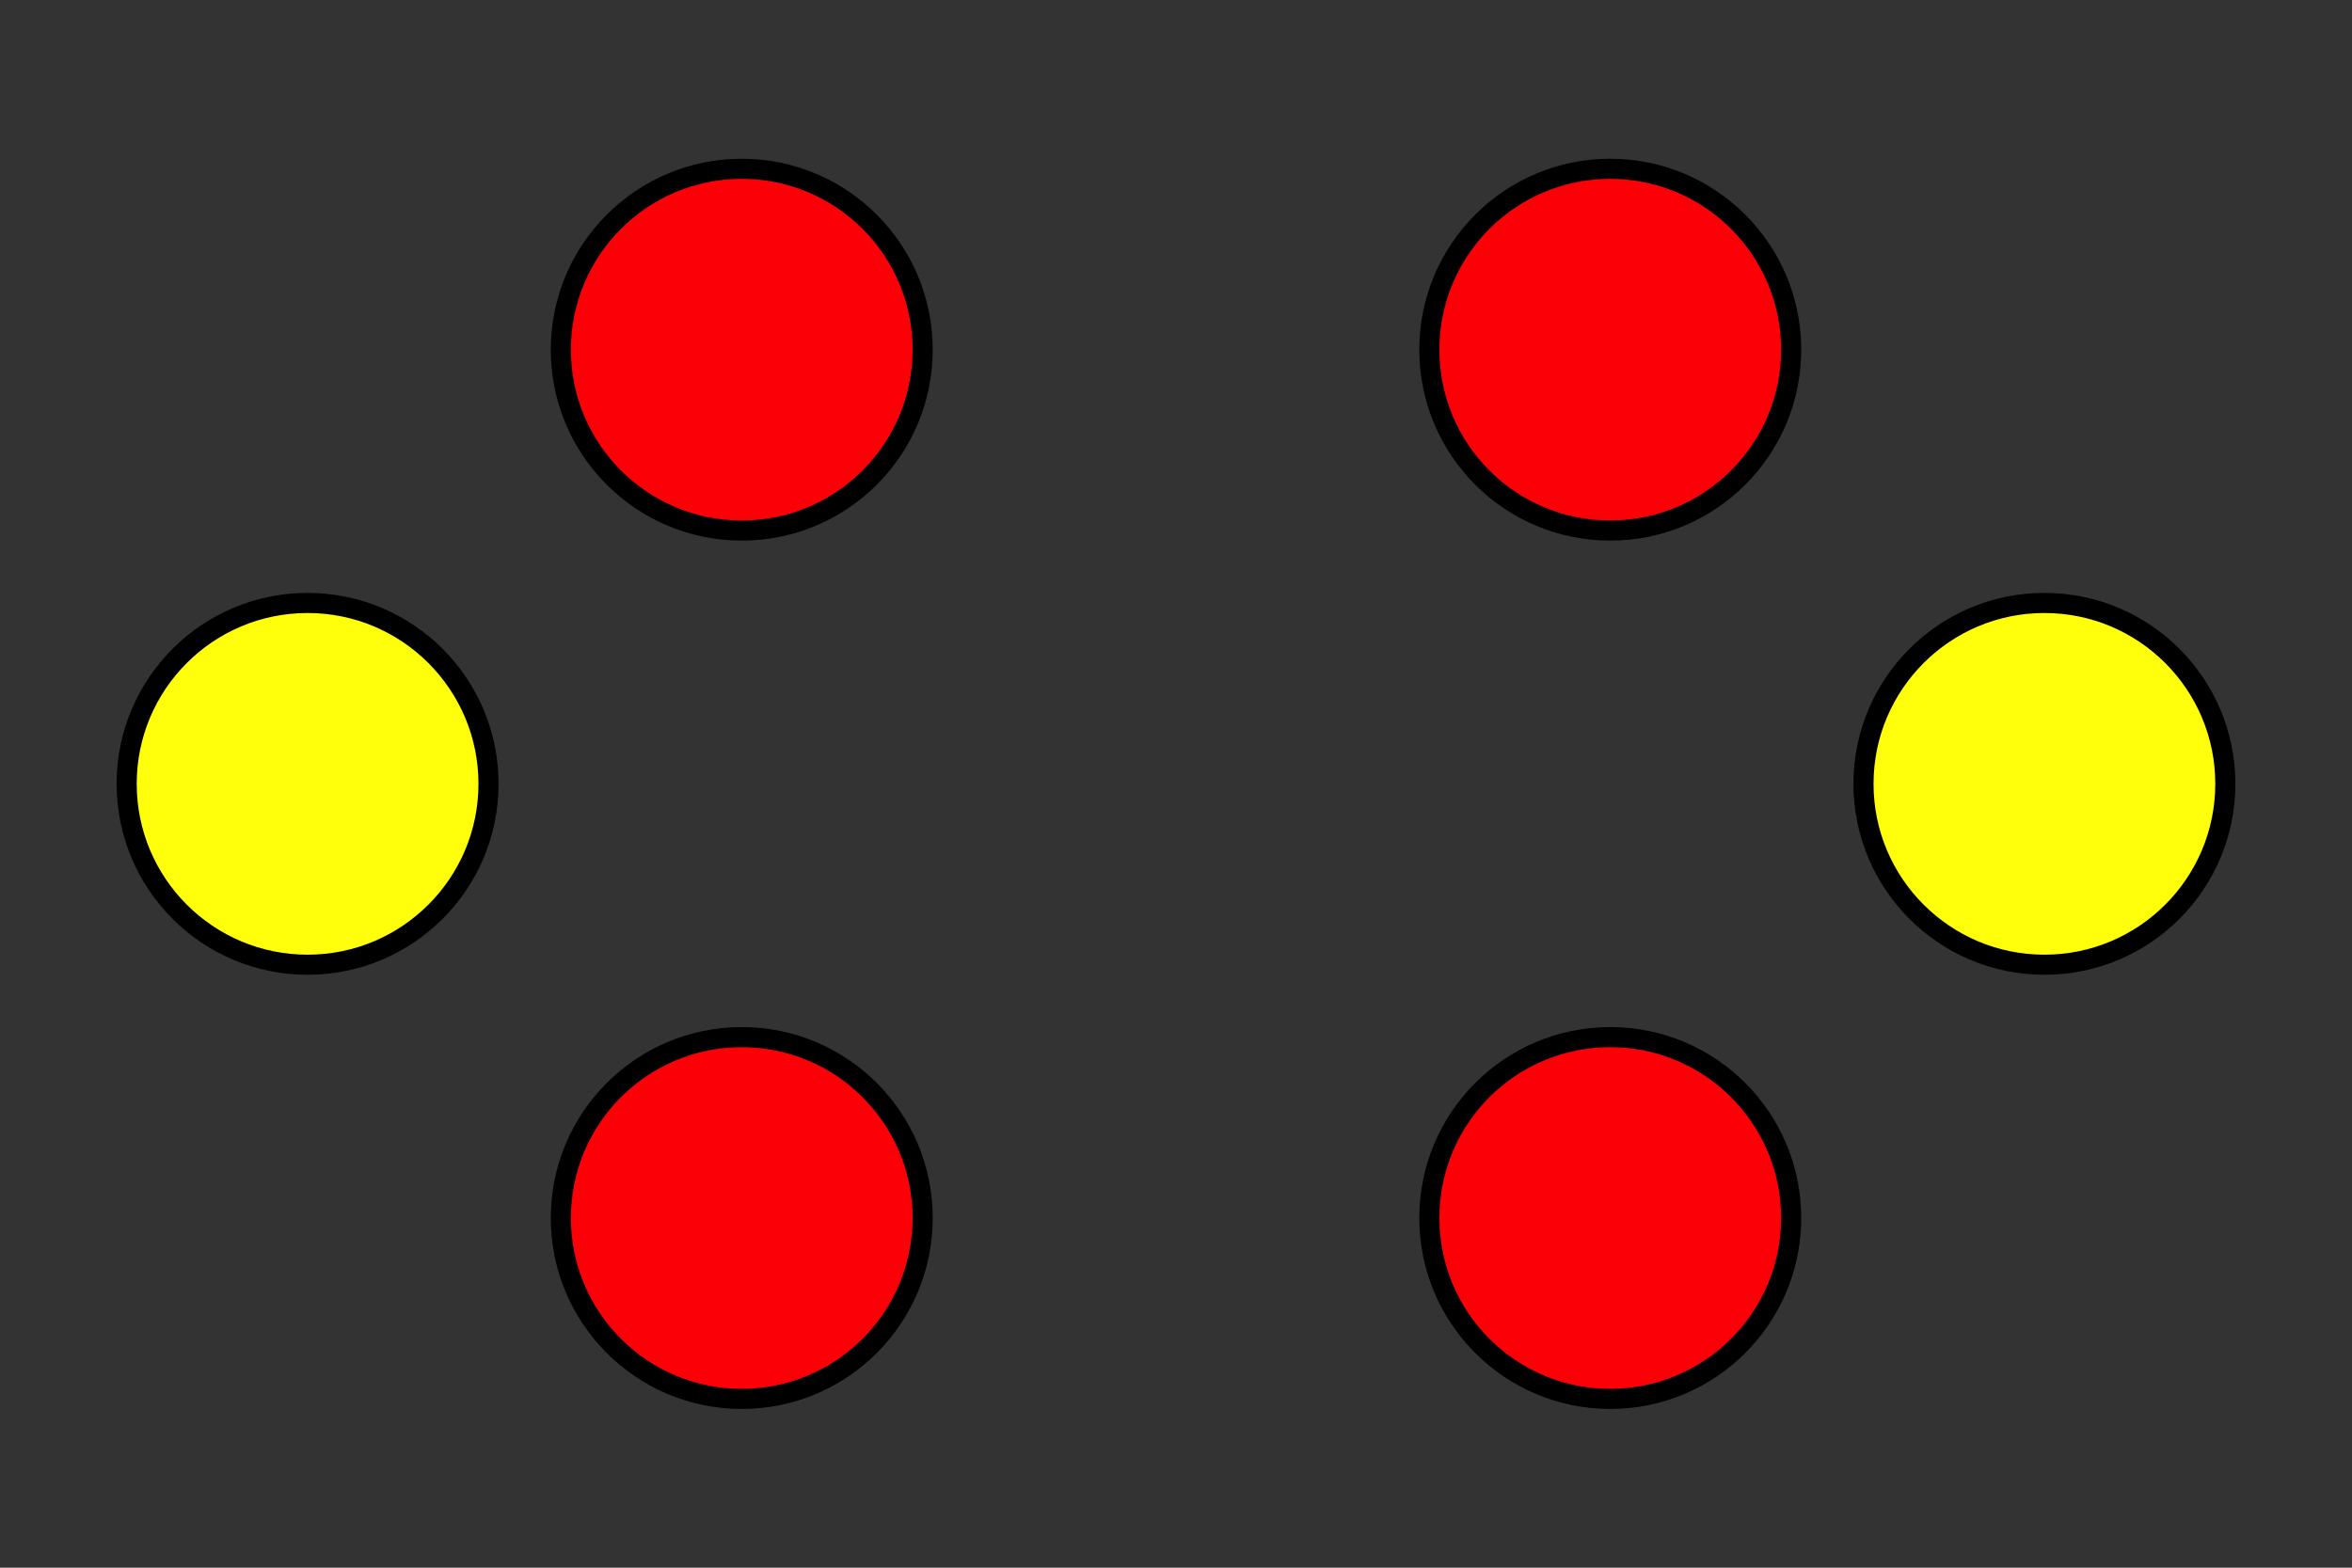
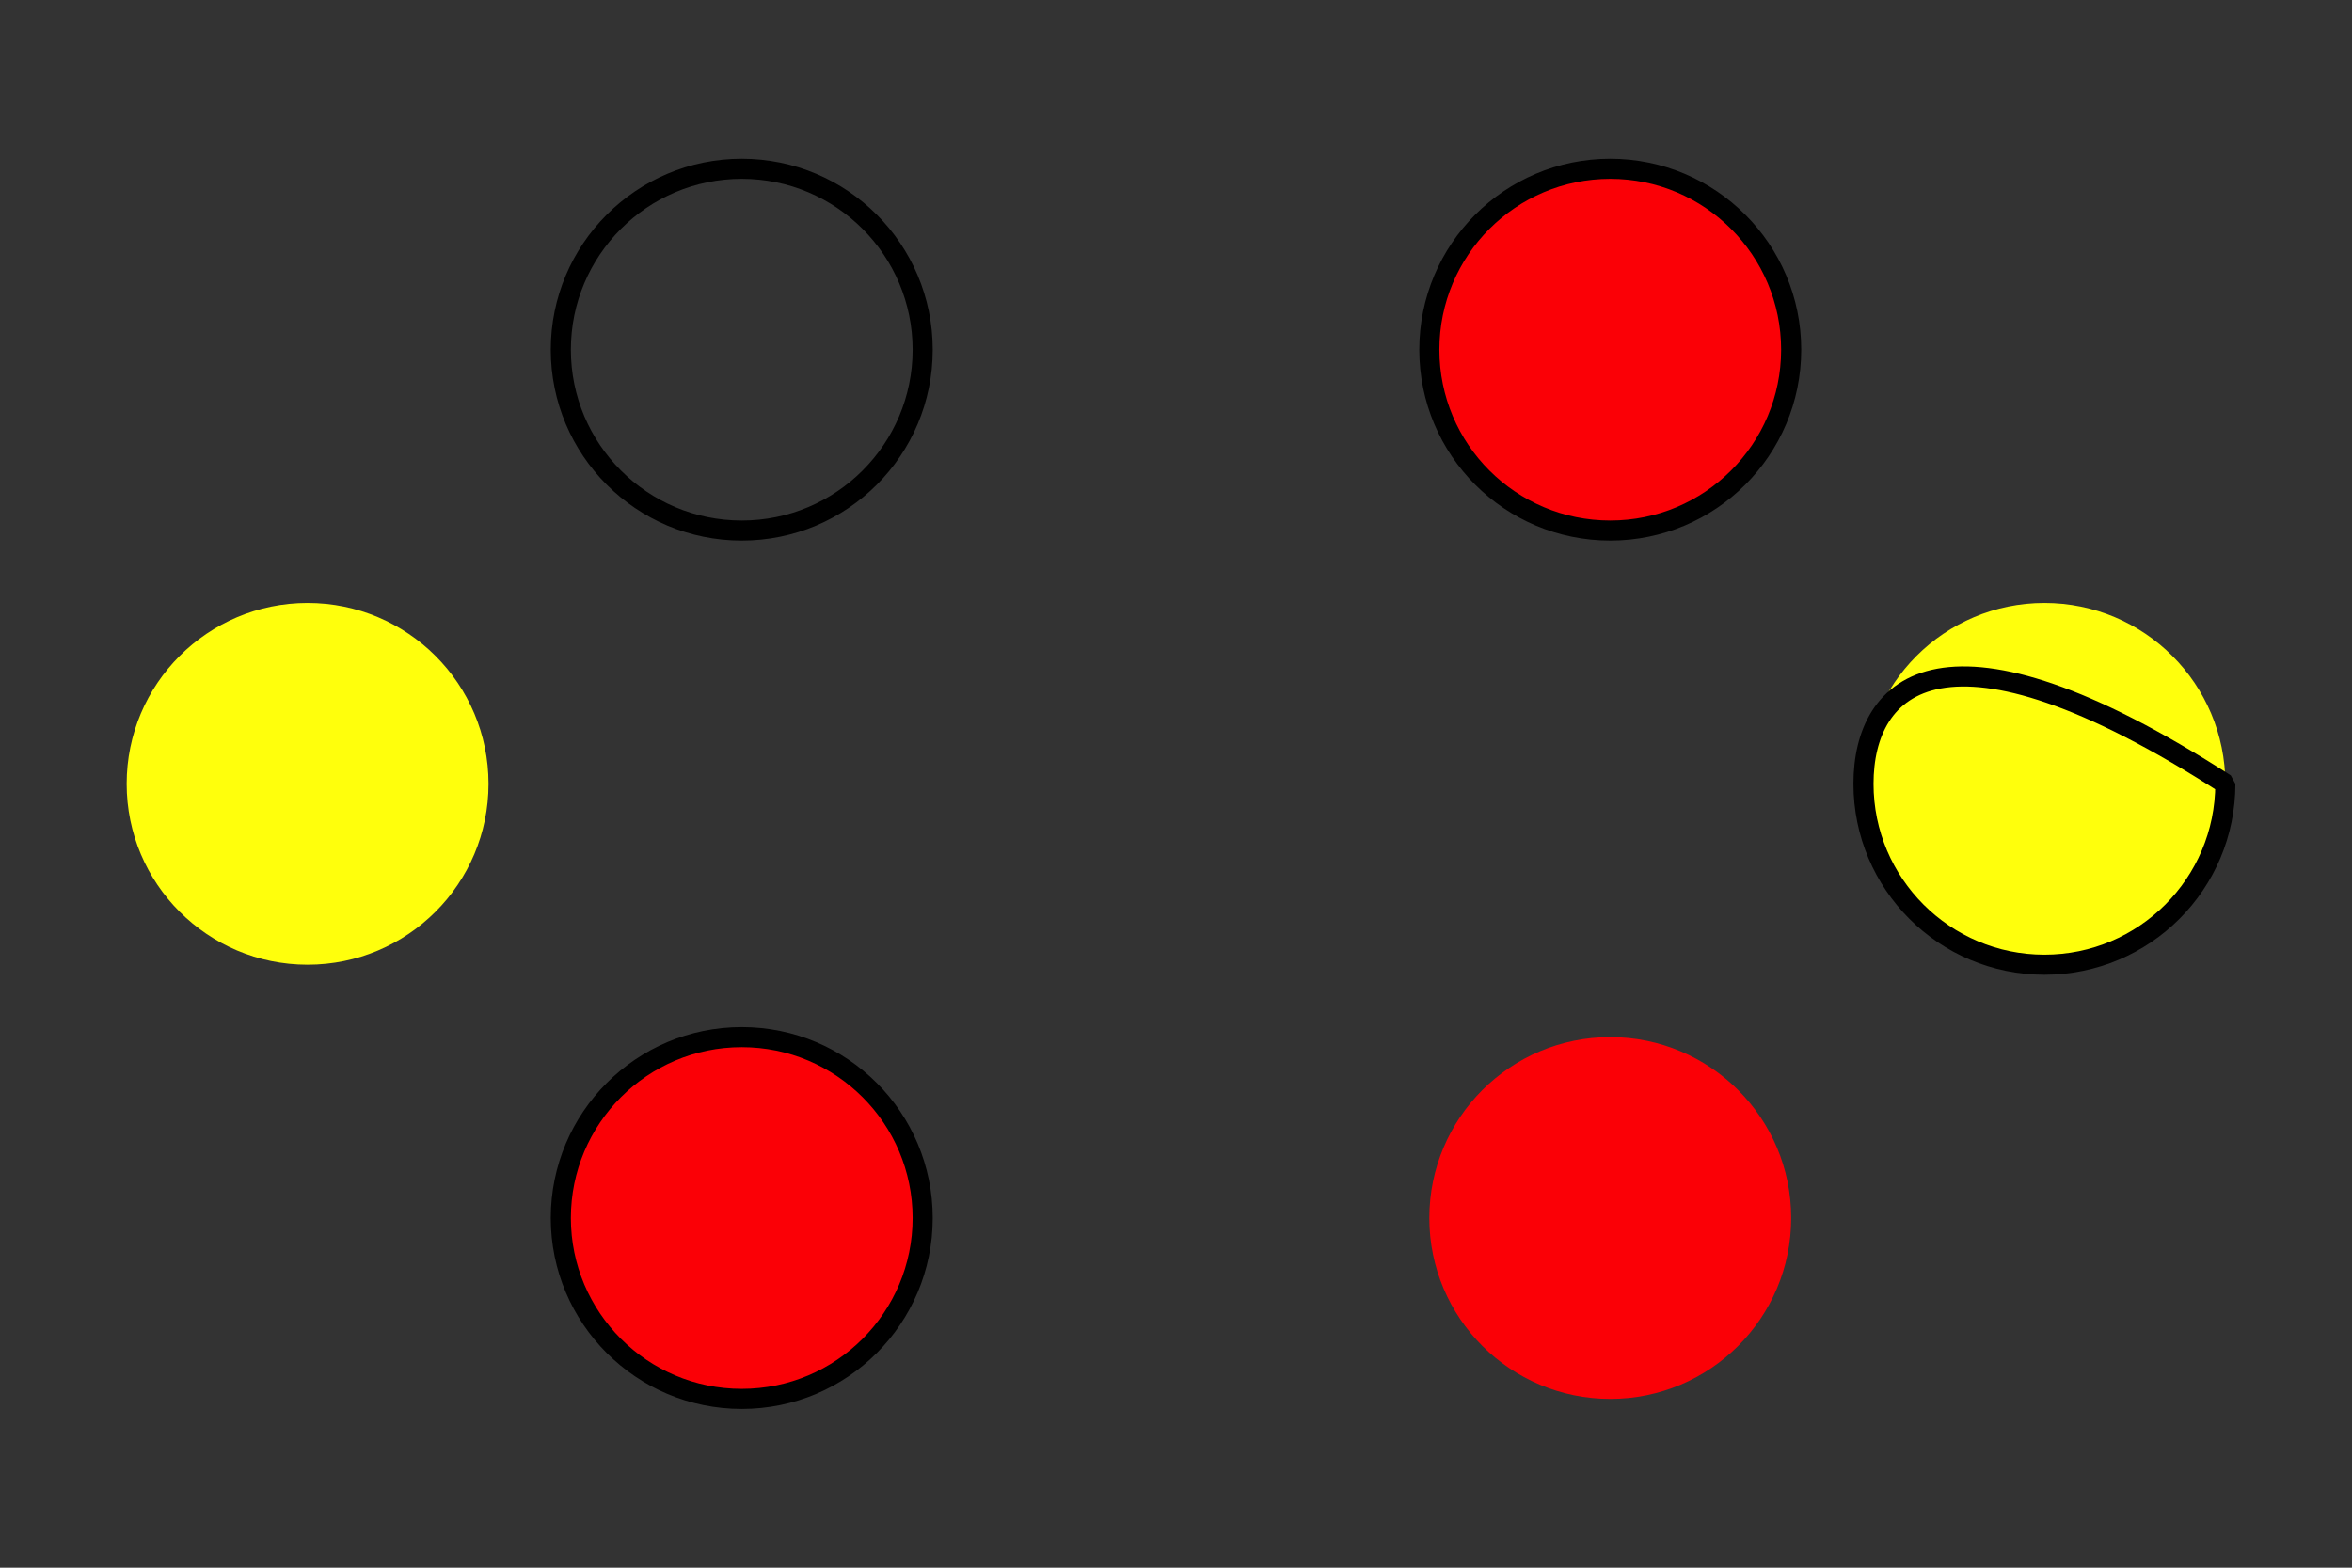
<svg xmlns="http://www.w3.org/2000/svg" height="78pt" version="1.1" viewBox="-72 -72 117 78" width="117pt">
  <rect x="-72" y="-72" width="117" height="78" fill="#333333" stroke="none" />
  <defs>
    <clipPath id="clip1">
      <path d="M-72 6V-72H45V6ZM45 -72" />
    </clipPath>
  </defs>
  <g id="page1">
    <path clip-path="url(#clip1)" d="M17.102 -54.602C17.102 -59.57 13.07 -63.602 8.102 -63.602C3.129 -63.602 -0.898 -59.57 -0.898 -54.602C-0.898 -49.629 3.129 -45.602 8.102 -45.602C13.07 -45.602 17.102 -49.629 17.102 -54.602Z" fill="#fb0006" />
    <path clip-path="url(#clip1)" d="M17.102 -54.602C17.102 -59.57 13.07 -63.602 8.102 -63.602C3.129 -63.602 -0.898 -59.57 -0.898 -54.602C-0.898 -49.629 3.129 -45.602 8.102 -45.602C13.07 -45.602 17.102 -49.629 17.102 -54.602Z" fill="none" stroke="#000000" stroke-linejoin="bevel" stroke-miterlimit="10.037" stroke-width="1" />
    <path clip-path="url(#clip1)" d="M17.102 -11.398C17.102 -16.371 13.07 -20.398 8.102 -20.398C3.129 -20.398 -0.898 -16.371 -0.898 -11.398C-0.898 -6.43 3.129 -2.398 8.102 -2.398C13.07 -2.398 17.102 -6.43 17.102 -11.398Z" fill="#fb0006" />
-     <path clip-path="url(#clip1)" d="M17.102 -11.398C17.102 -16.371 13.07 -20.398 8.102 -20.398C3.129 -20.398 -0.898 -16.371 -0.898 -11.398C-0.898 -6.43 3.129 -2.398 8.102 -2.398C13.07 -2.398 17.102 -6.43 17.102 -11.398Z" fill="none" stroke="#000000" stroke-linejoin="bevel" stroke-miterlimit="10.037" stroke-width="1" />
-     <path clip-path="url(#clip1)" d="M-26.102 -54.602C-26.102 -59.57 -30.129 -63.602 -35.102 -63.602C-40.07 -63.602 -44.102 -59.57 -44.102 -54.602C-44.102 -49.629 -40.07 -45.602 -35.102 -45.602C-30.129 -45.602 -26.102 -49.629 -26.102 -54.602Z" fill="#fb0006" />
    <path clip-path="url(#clip1)" d="M-26.102 -54.602C-26.102 -59.57 -30.129 -63.602 -35.102 -63.602C-40.07 -63.602 -44.102 -59.57 -44.102 -54.602C-44.102 -49.629 -40.07 -45.602 -35.102 -45.602C-30.129 -45.602 -26.102 -49.629 -26.102 -54.602Z" fill="none" stroke="#000000" stroke-linejoin="bevel" stroke-miterlimit="10.037" stroke-width="1" />
    <path clip-path="url(#clip1)" d="M-26.102 -11.398C-26.102 -16.371 -30.129 -20.398 -35.102 -20.398C-40.07 -20.398 -44.102 -16.371 -44.102 -11.398C-44.102 -6.43 -40.07 -2.398 -35.102 -2.398C-30.129 -2.398 -26.102 -6.43 -26.102 -11.398Z" fill="#fb0006" />
    <path clip-path="url(#clip1)" d="M-26.102 -11.398C-26.102 -16.371 -30.129 -20.398 -35.102 -20.398C-40.07 -20.398 -44.102 -16.371 -44.102 -11.398C-44.102 -6.43 -40.07 -2.398 -35.102 -2.398C-30.129 -2.398 -26.102 -6.43 -26.102 -11.398Z" fill="none" stroke="#000000" stroke-linejoin="bevel" stroke-miterlimit="10.037" stroke-width="1" />
    <path clip-path="url(#clip1)" d="M67.5 -105C67.5 -109.973 63.473 -114 58.5 -114C53.531 -114 49.5 -109.973 49.5 -105C49.5 -100.031 53.531 -96 58.5 -96C63.473 -96 67.5 -100.031 67.5 -105Z" fill="#fb0006" />
    <path clip-path="url(#clip1)" d="M67.5 -105C67.5 -109.973 63.473 -114 58.5 -114C53.531 -114 49.5 -109.973 49.5 -105C49.5 -100.031 53.531 -96 58.5 -96C63.473 -96 67.5 -100.031 67.5 -105Z" fill="none" stroke="#000000" stroke-linejoin="bevel" stroke-miterlimit="10.037" stroke-width="1" />
    <path clip-path="url(#clip1)" d="M-47.699 -33C-47.699 -37.969 -51.73 -42 -56.699 -42C-61.672 -42 -65.699 -37.969 -65.699 -33S-61.672 -24 -56.699 -24C-51.73 -24 -47.699 -28.031 -47.699 -33Z" fill="#ffff0c" />
-     <path clip-path="url(#clip1)" d="M-47.699 -33C-47.699 -37.969 -51.73 -42 -56.699 -42C-61.672 -42 -65.699 -37.969 -65.699 -33S-61.672 -24 -56.699 -24C-51.73 -24 -47.699 -28.031 -47.699 -33Z" fill="none" stroke="#000000" stroke-linejoin="bevel" stroke-miterlimit="10.037" stroke-width="1" />
    <path clip-path="url(#clip1)" d="M38.699 -33C38.699 -37.969 34.672 -42 29.699 -42C24.73 -42 20.699 -37.969 20.699 -33S24.73 -24 29.699 -24C34.672 -24 38.699 -28.031 38.699 -33Z" fill="#ffff0c" />
-     <path clip-path="url(#clip1)" d="M38.699 -33C38.699 -37.969 34.672 -42 29.699 -42C24.73 -42 20.699 -37.969 20.699 -33S24.73 -24 29.699 -24C34.672 -24 38.699 -28.031 38.699 -33Z" fill="none" stroke="#000000" stroke-linejoin="bevel" stroke-miterlimit="10.037" stroke-width="1" />
+     <path clip-path="url(#clip1)" d="M38.699 -33C24.73 -42 20.699 -37.969 20.699 -33S24.73 -24 29.699 -24C34.672 -24 38.699 -28.031 38.699 -33Z" fill="none" stroke="#000000" stroke-linejoin="bevel" stroke-miterlimit="10.037" stroke-width="1" />
  </g>
</svg>